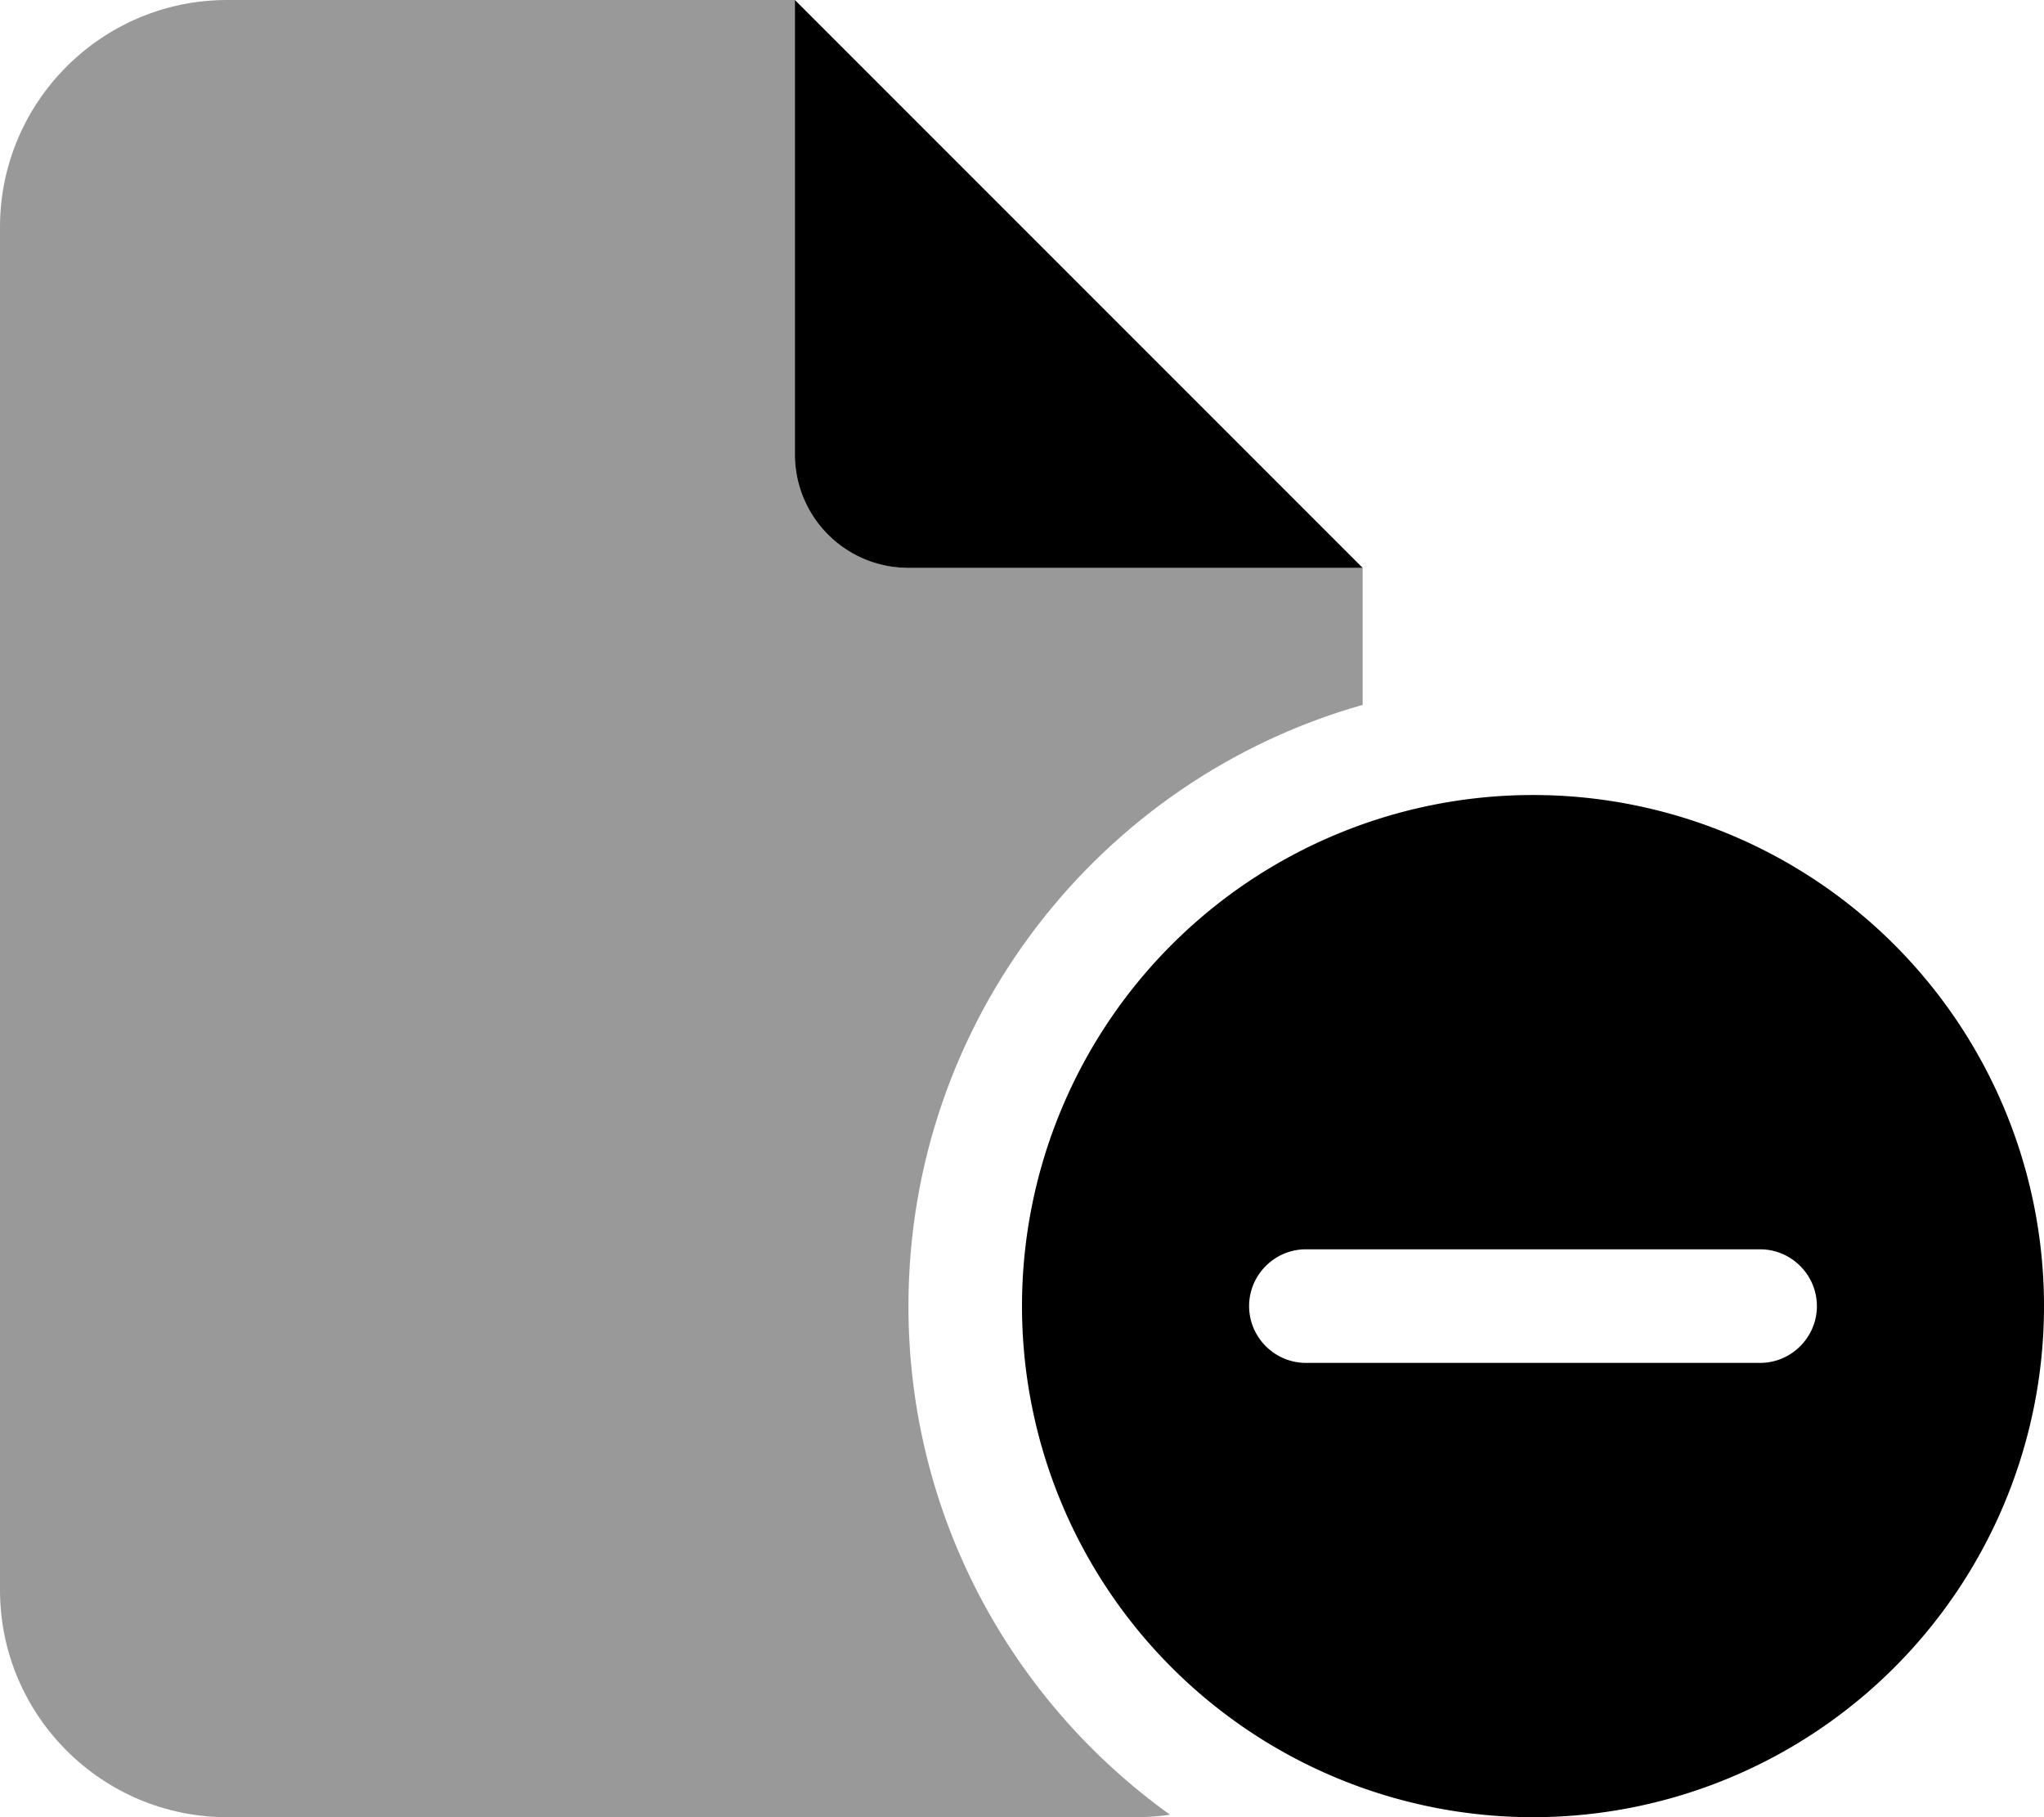
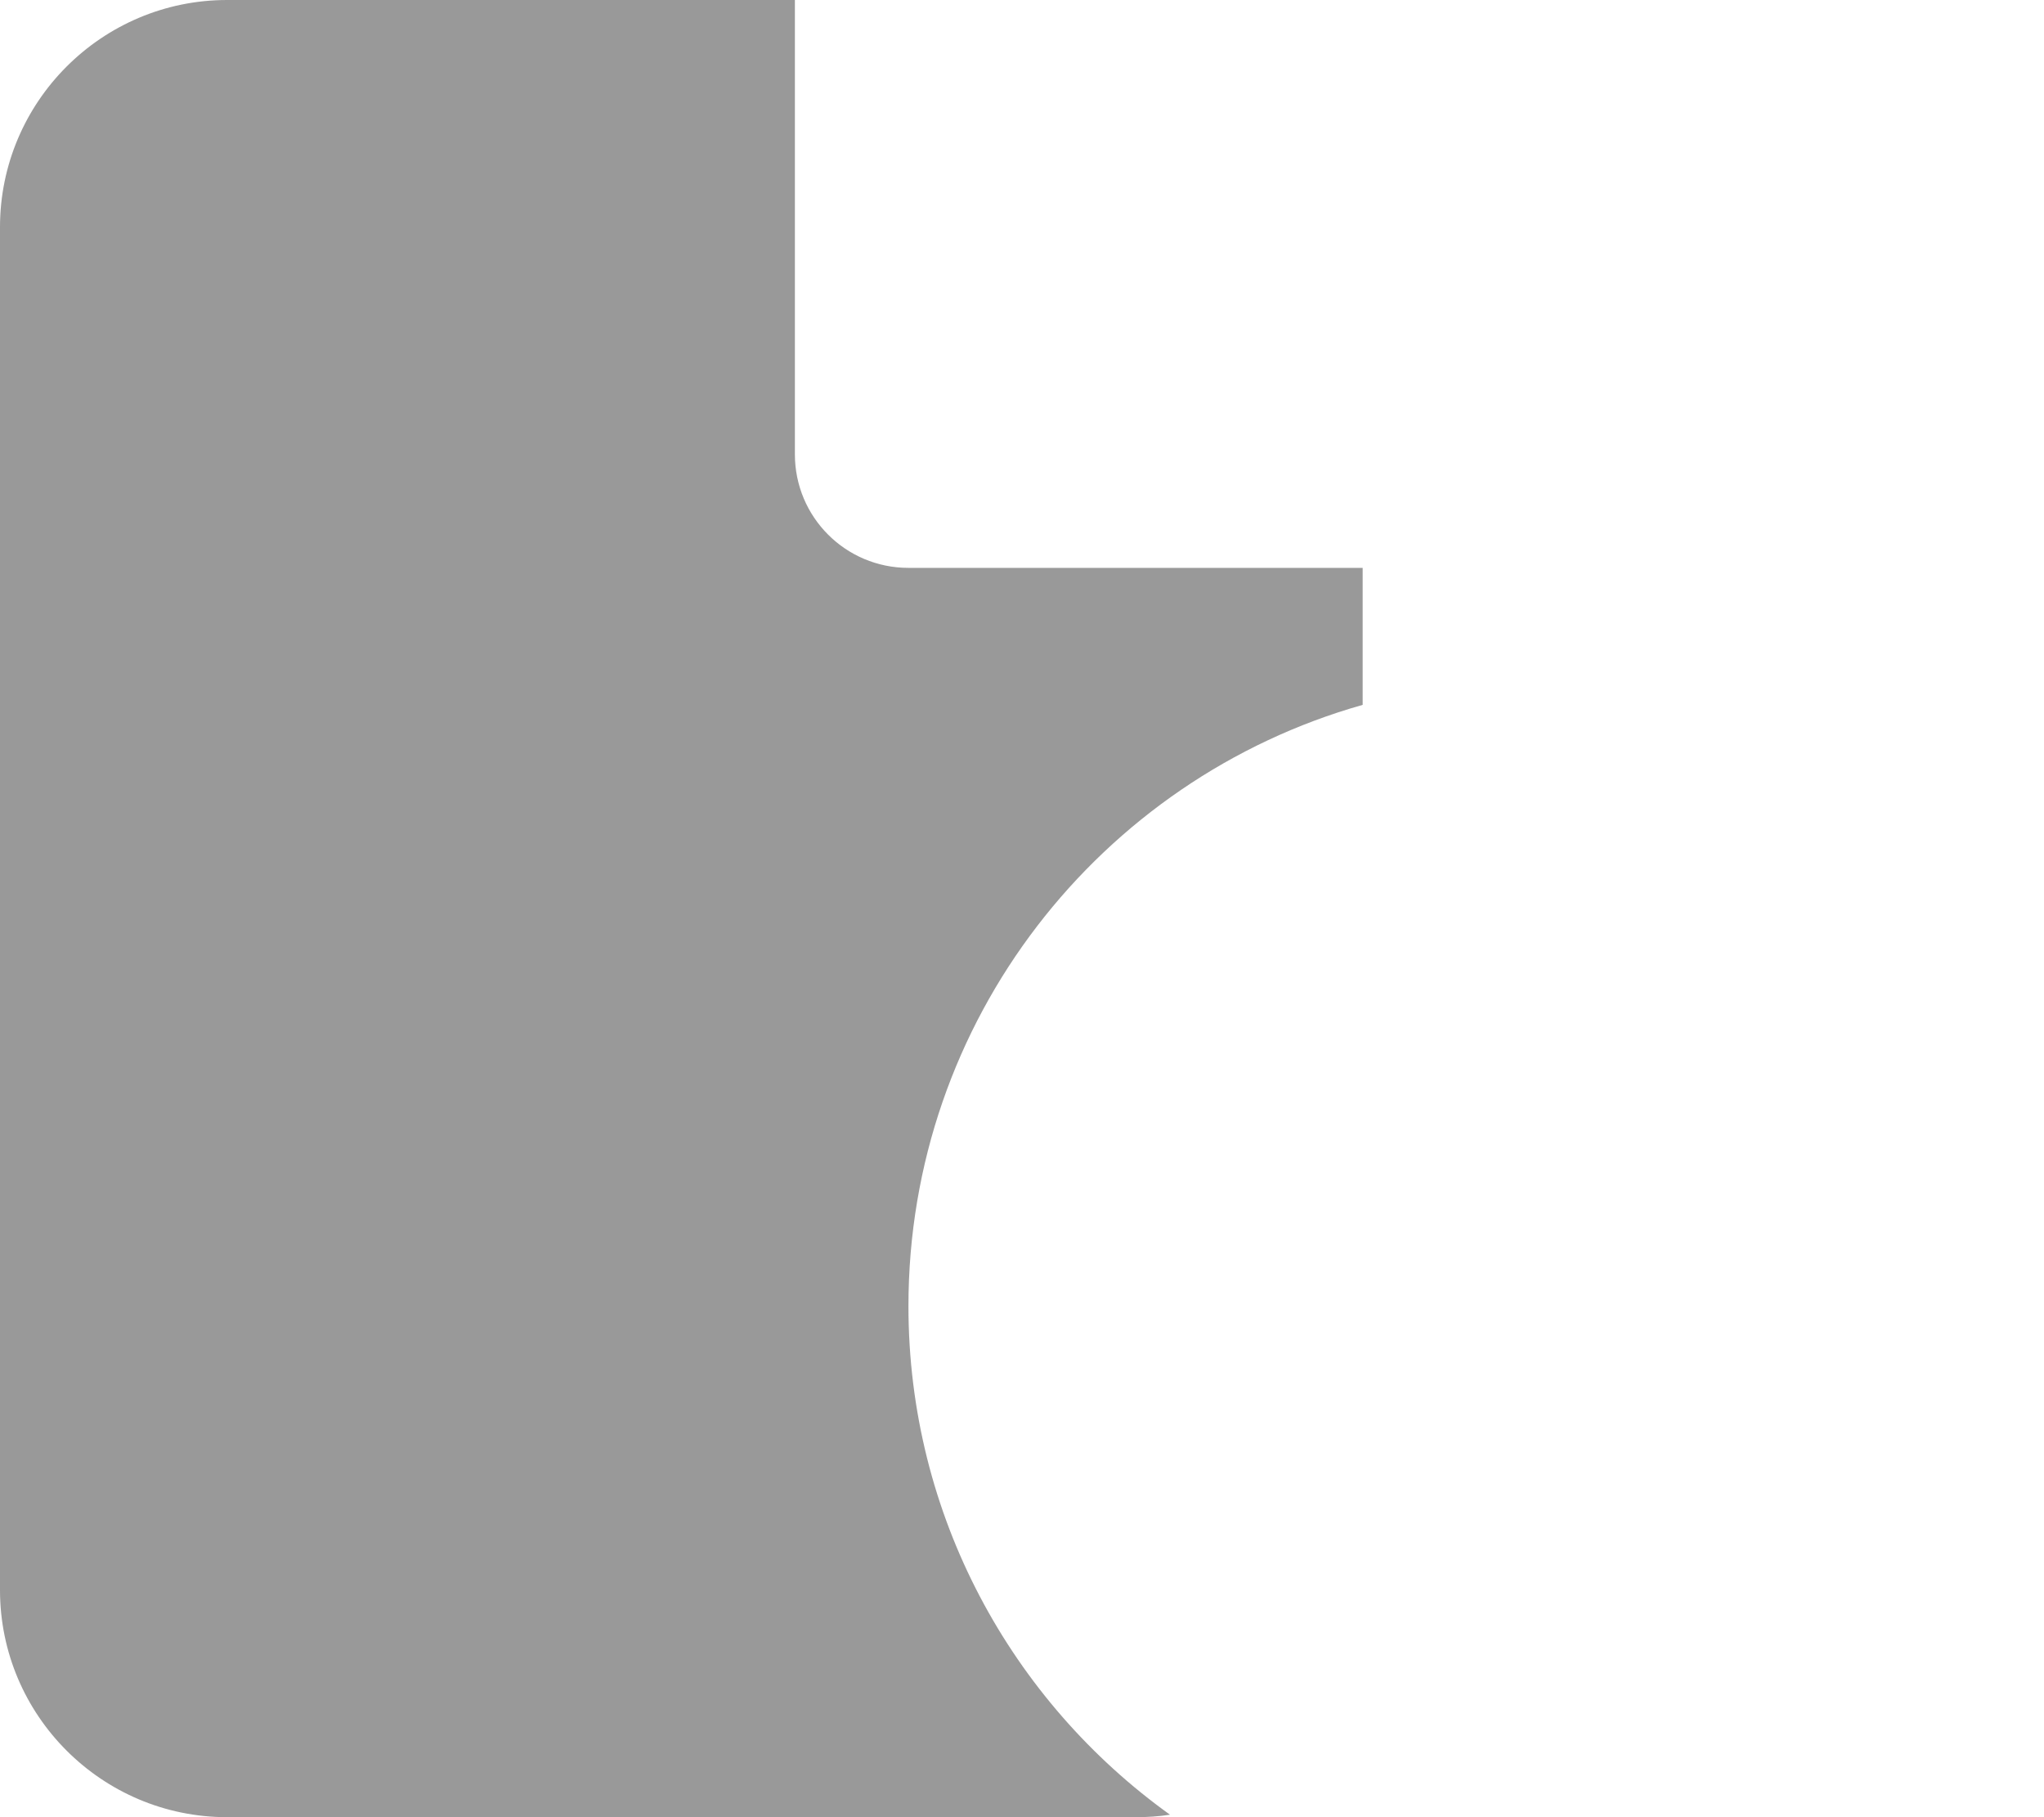
<svg xmlns="http://www.w3.org/2000/svg" viewBox="0 0 576 512">
  <path class="fa-secondary" style="fill:inherit;opacity:.4;" d="M0 64C0 28.7 28.7 0 64 0L224 0l0 128c0 17.7 14.3 32 32 32l128 0 0 38.6C310.1 219.5 256 287.4 256 368c0 59.1 29.1 111.3 73.7 143.3c-3.2 .5-6.4 .7-9.7 .7L64 512c-35.3 0-64-28.7-64-64L0 64z" />
-   <path class="fa-primary" style="fill:inherit;opacity:1;" d="M384 160l-128 0c-17.7 0-32-14.3-32-32L224 0 384 160zM288 368a144 144 0 1 1 288 0 144 144 0 1 1 -288 0zm224 0c0-8.8-7.2-16-16-16l-128 0c-8.8 0-16 7.2-16 16s7.2 16 16 16l128 0c8.8 0 16-7.2 16-16z" />
</svg>